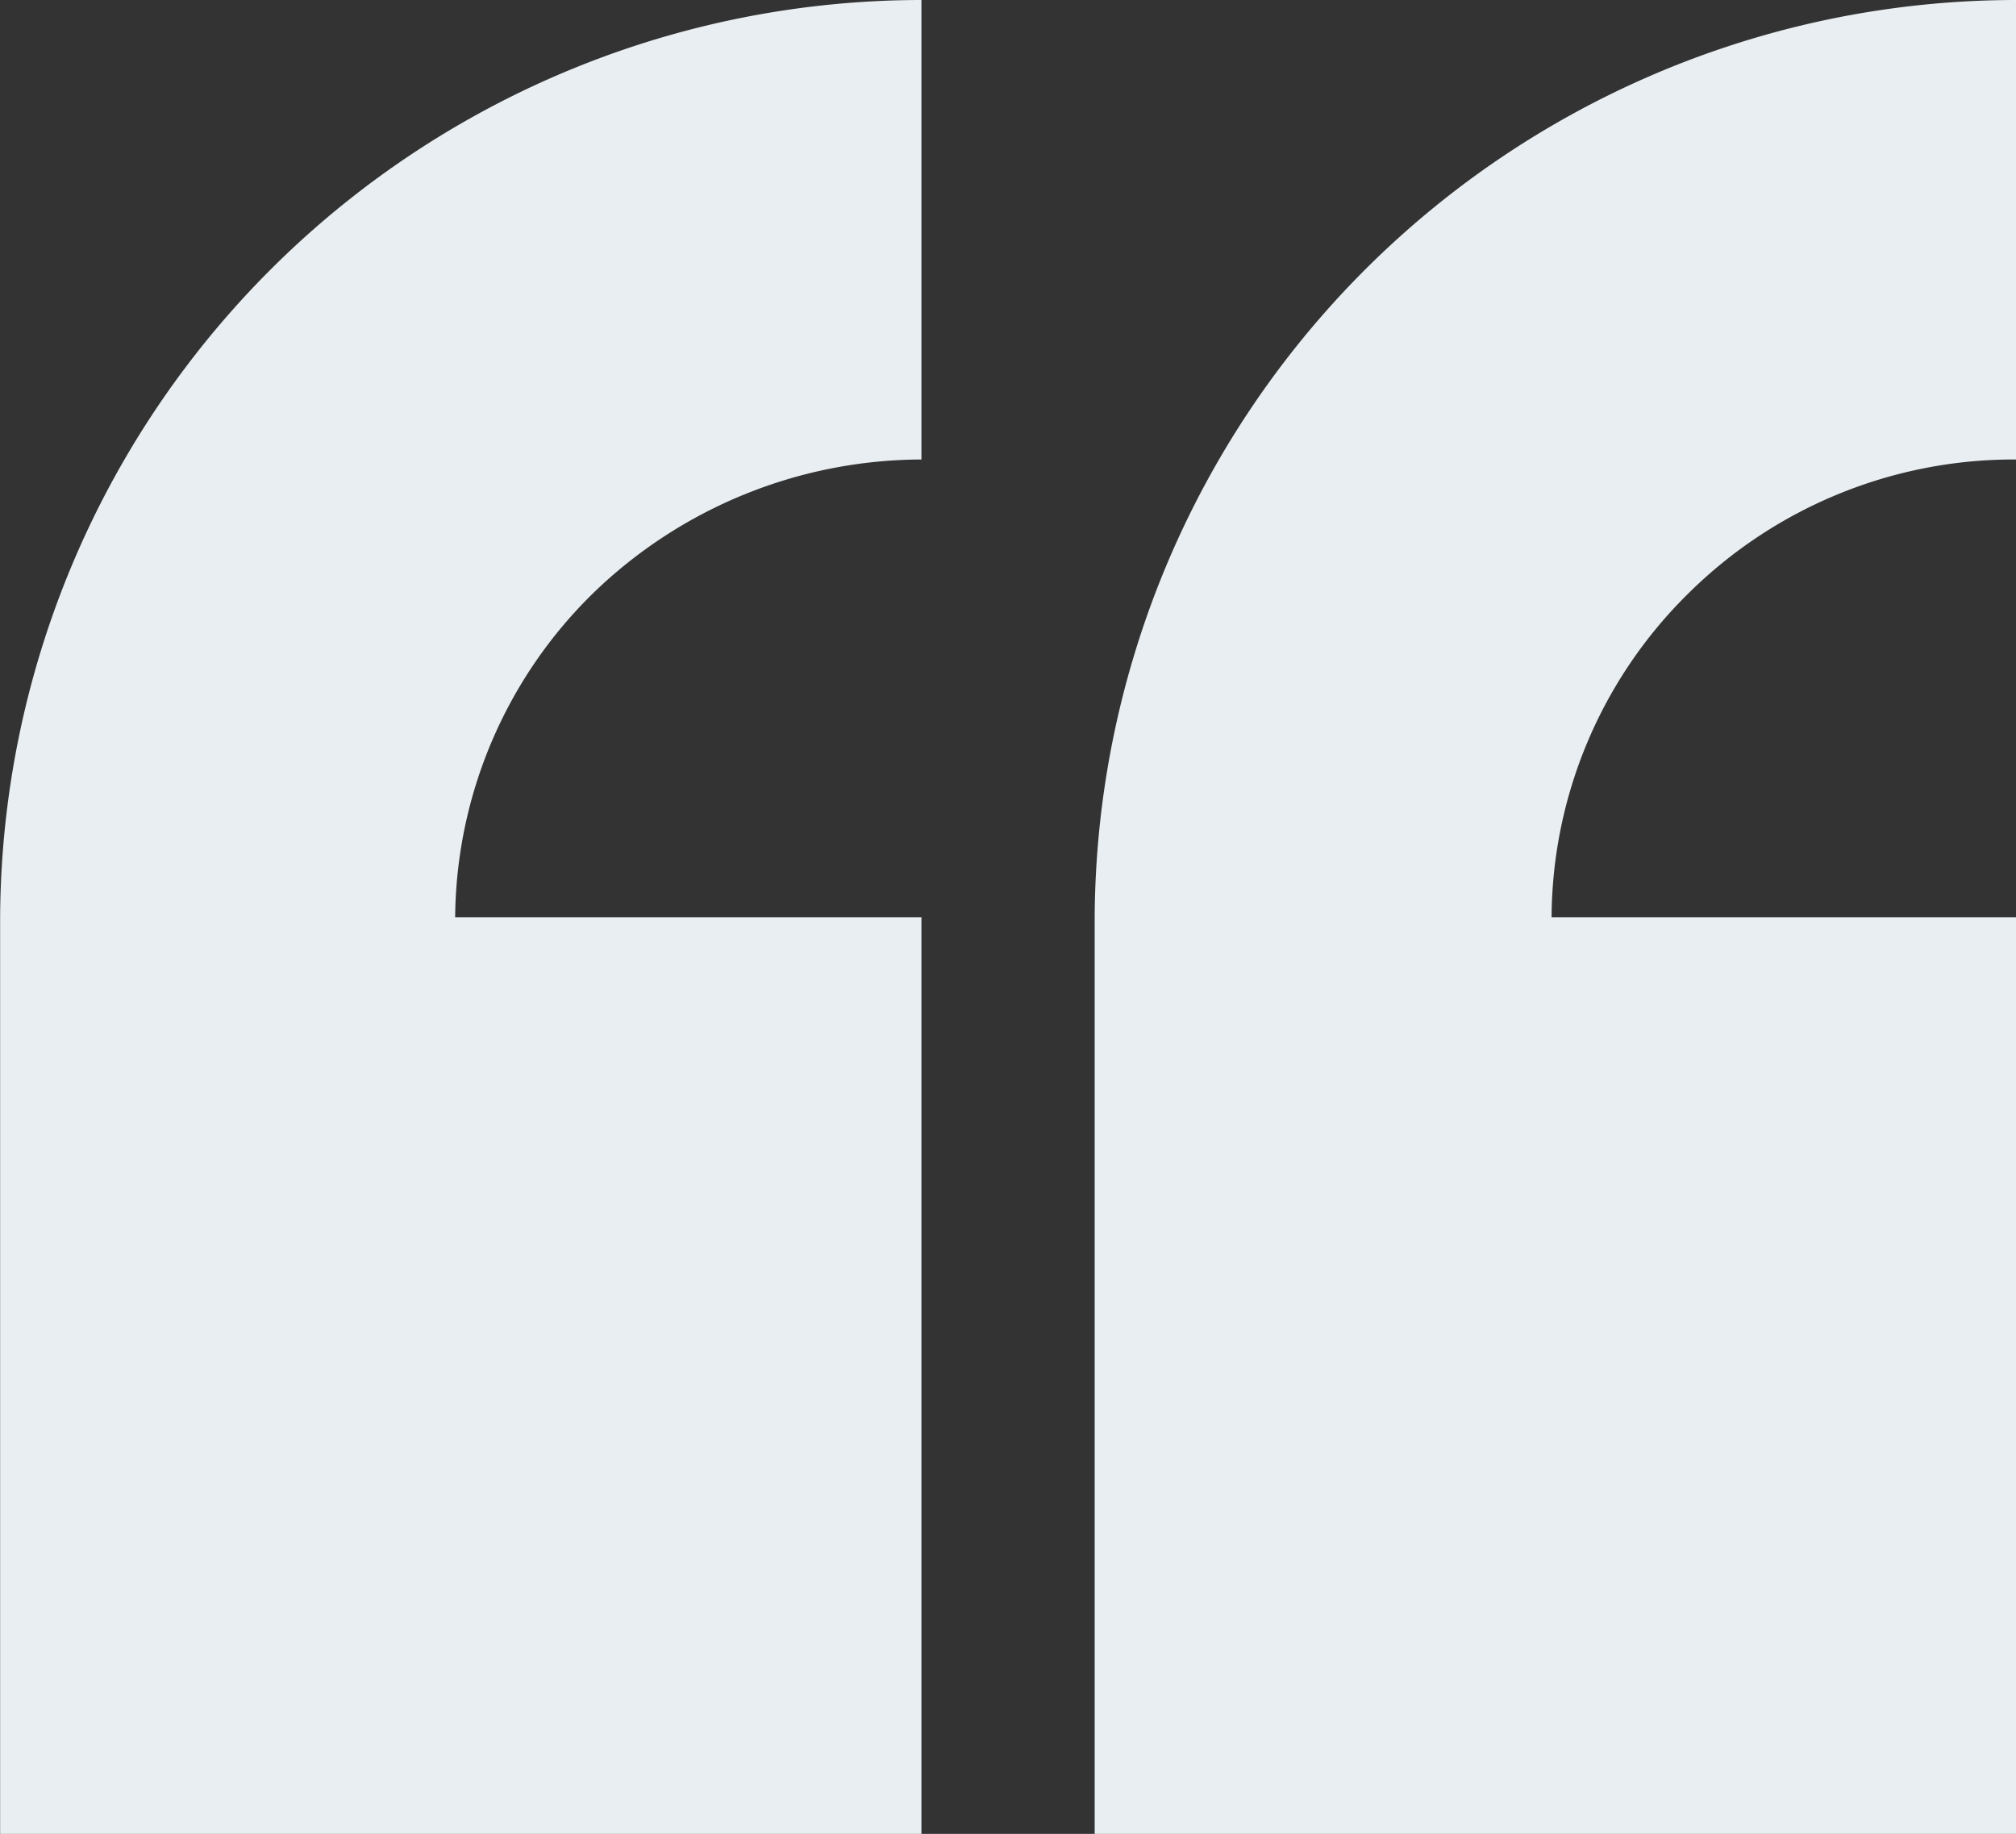
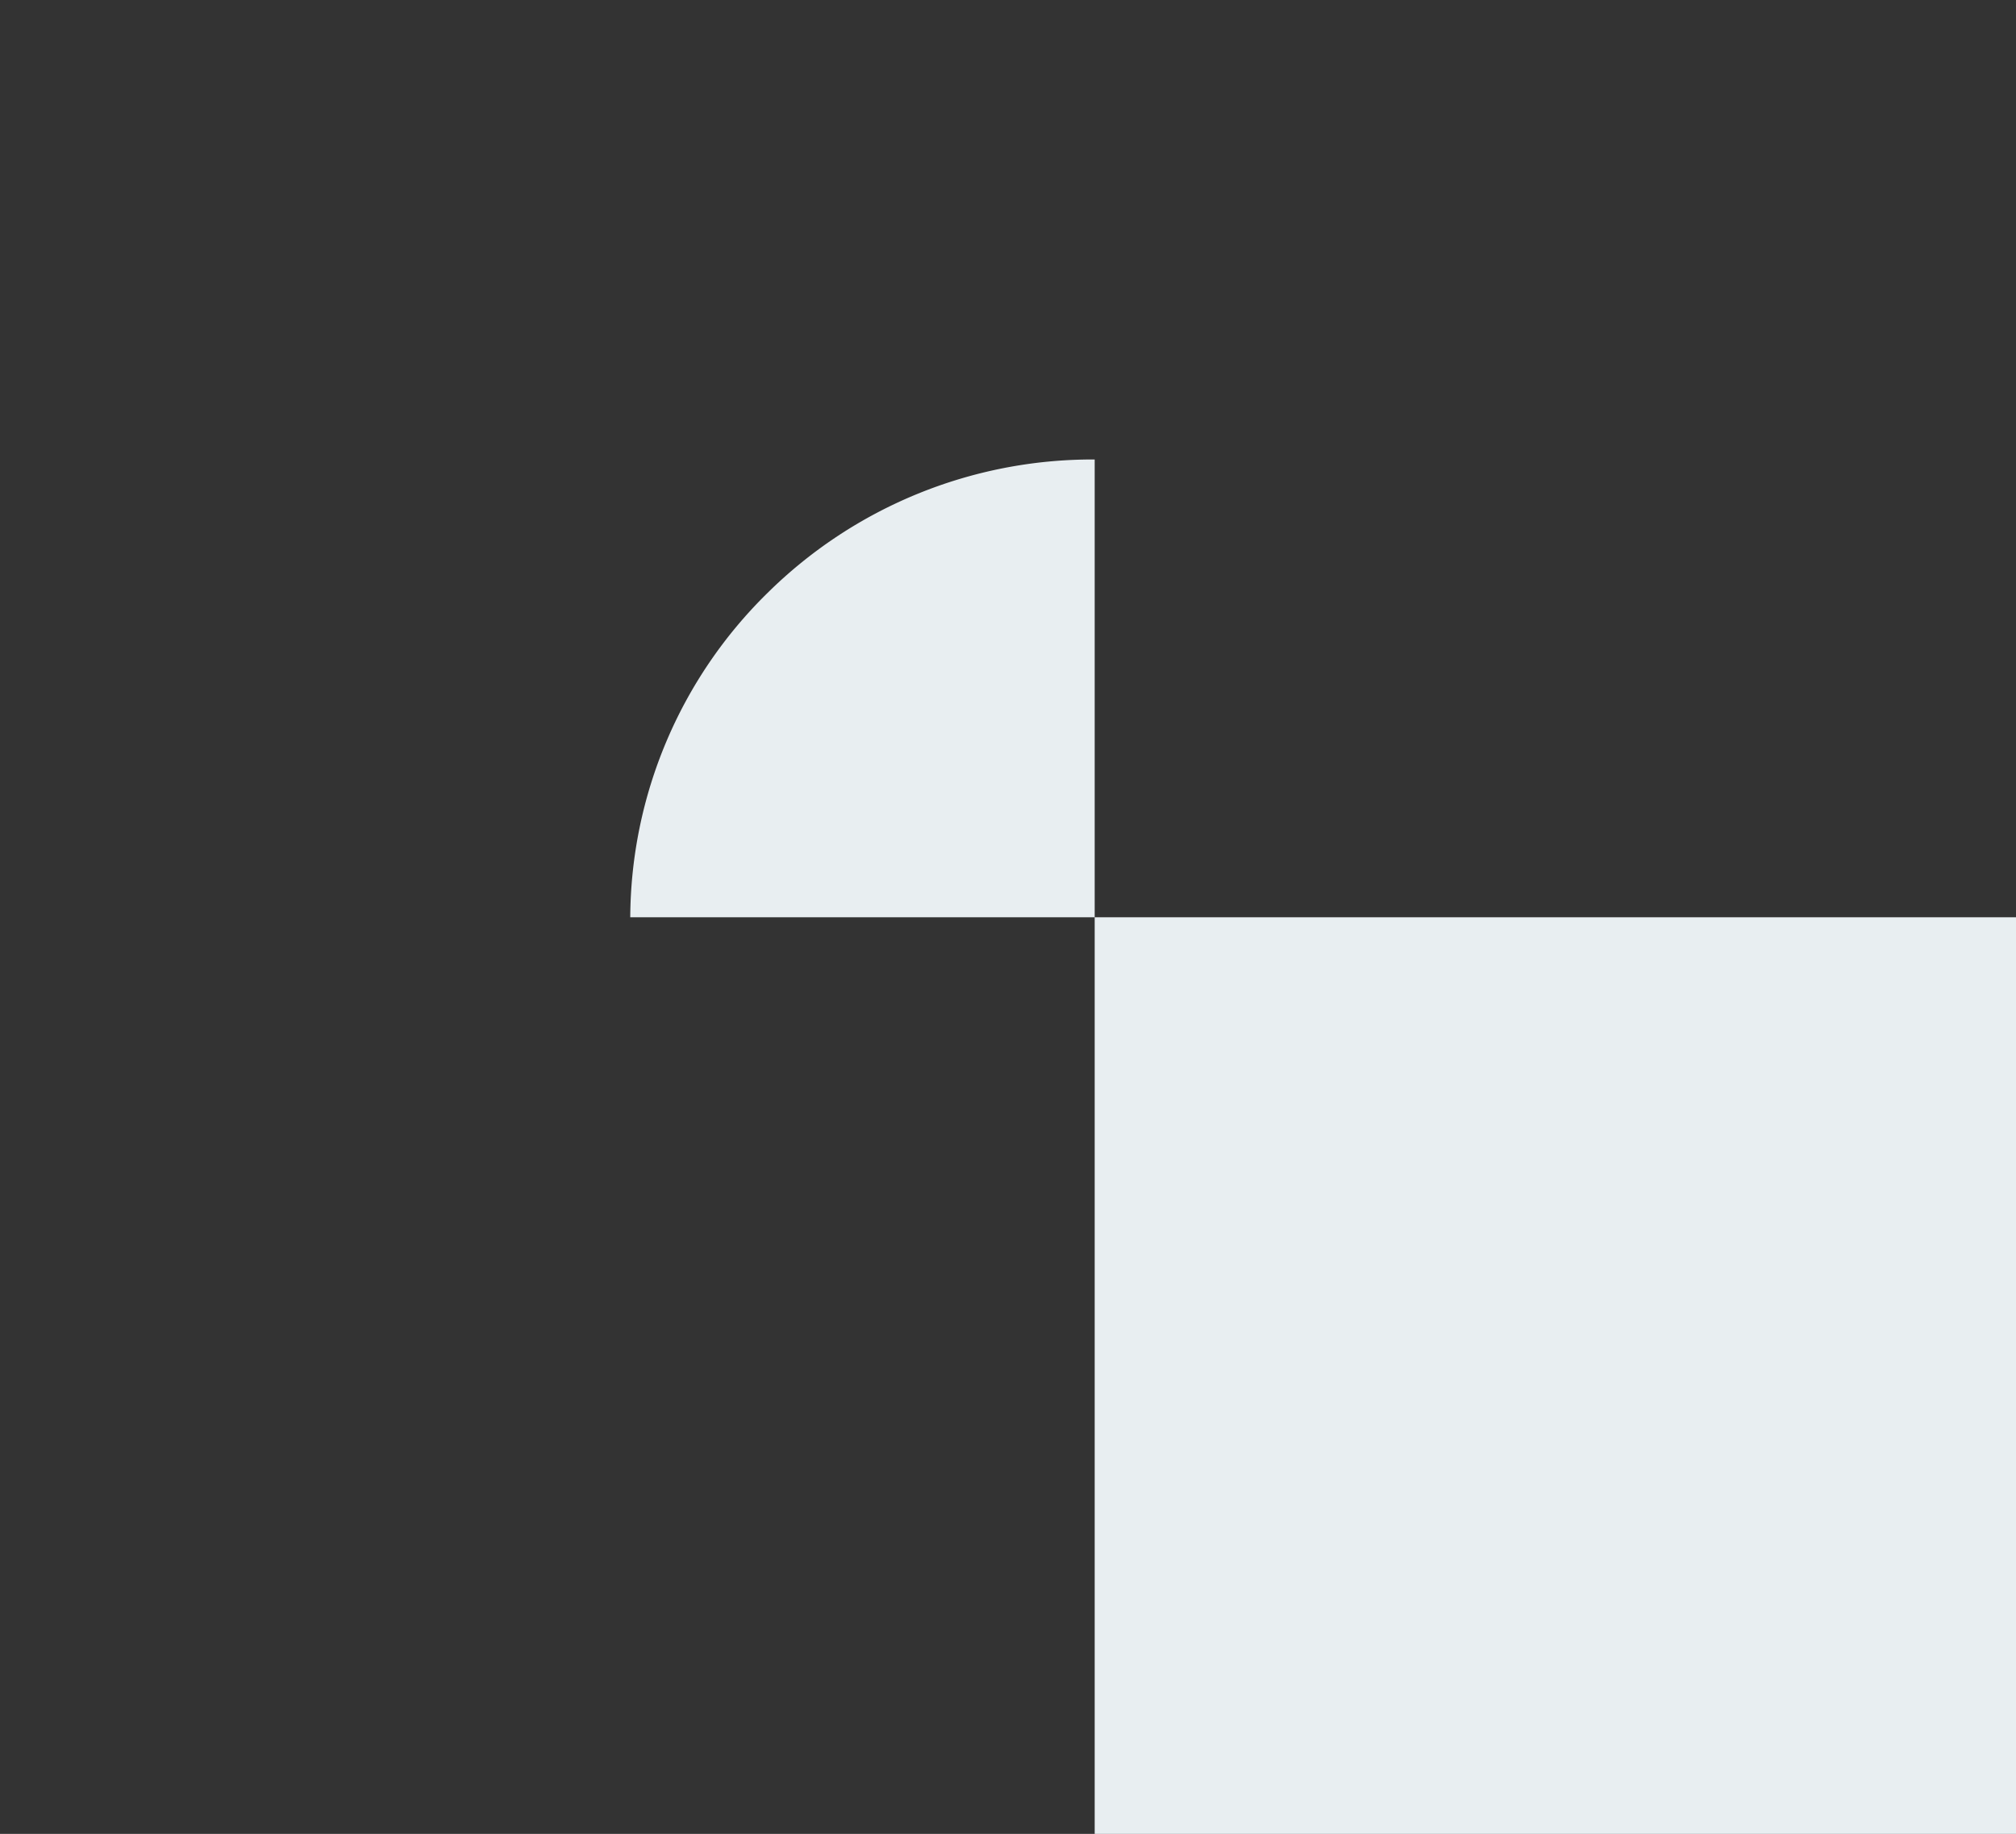
<svg xmlns="http://www.w3.org/2000/svg" width="52.078" height="47.368" viewBox="0 0 52.078 47.368">
  <rect x="0" y="0" width="52.078" height="47.368" fill="#333333" stroke="none" />
  <defs>
    <style>.a{fill:#e8eef1;}</style>
  </defs>
  <g transform="translate(215.078 323.368) rotate(180)">
-     <path class="a" d="M186.8,276v23.625A23.813,23.813,0,0,1,163,323.368V311.5a11.942,11.942,0,0,0,8.457-3.453,11.815,11.815,0,0,0,3.54-8.371H163V276Z" />
-     <path class="a" d="M401.8,276v23.625A23.813,23.813,0,0,1,378,323.368V311.5a12.236,12.236,0,0,0,8.481-3.453,11.837,11.837,0,0,0,3.564-8.371H378V276Z" transform="translate(-186.725)" />
+     <path class="a" d="M186.8,276v23.625V311.5a11.942,11.942,0,0,0,8.457-3.453,11.815,11.815,0,0,0,3.54-8.371H163V276Z" />
  </g>
</svg>